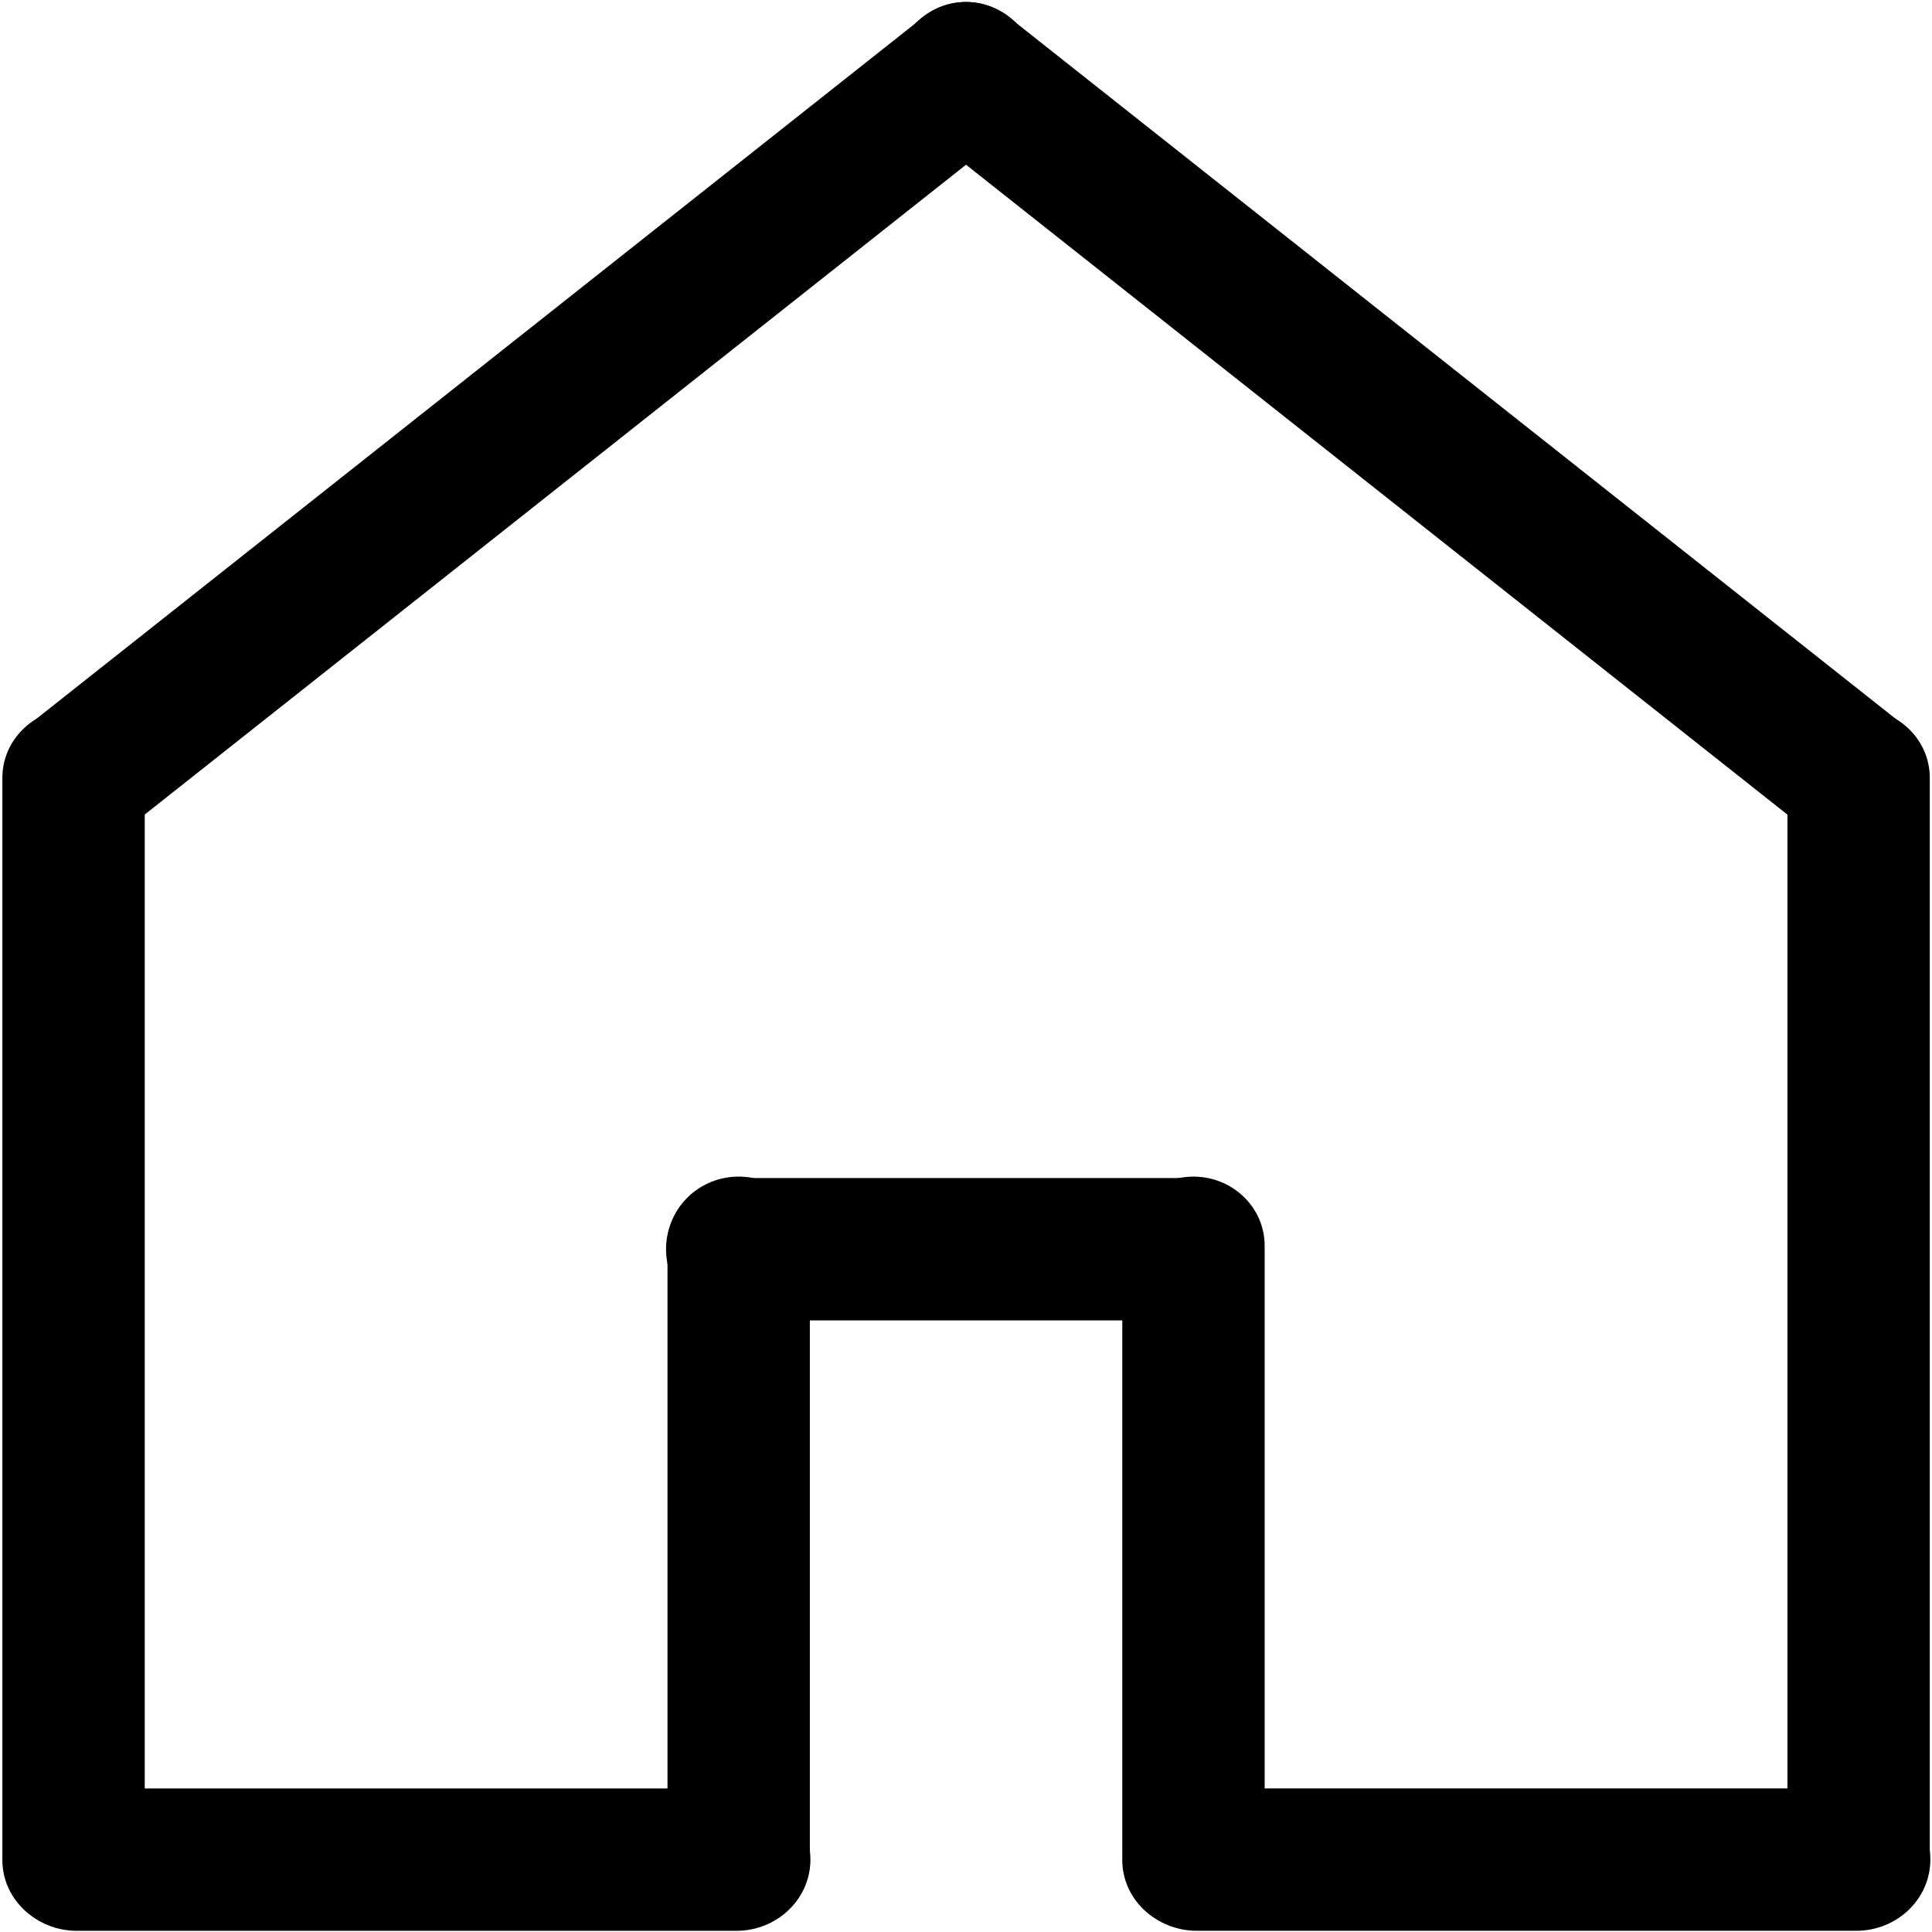
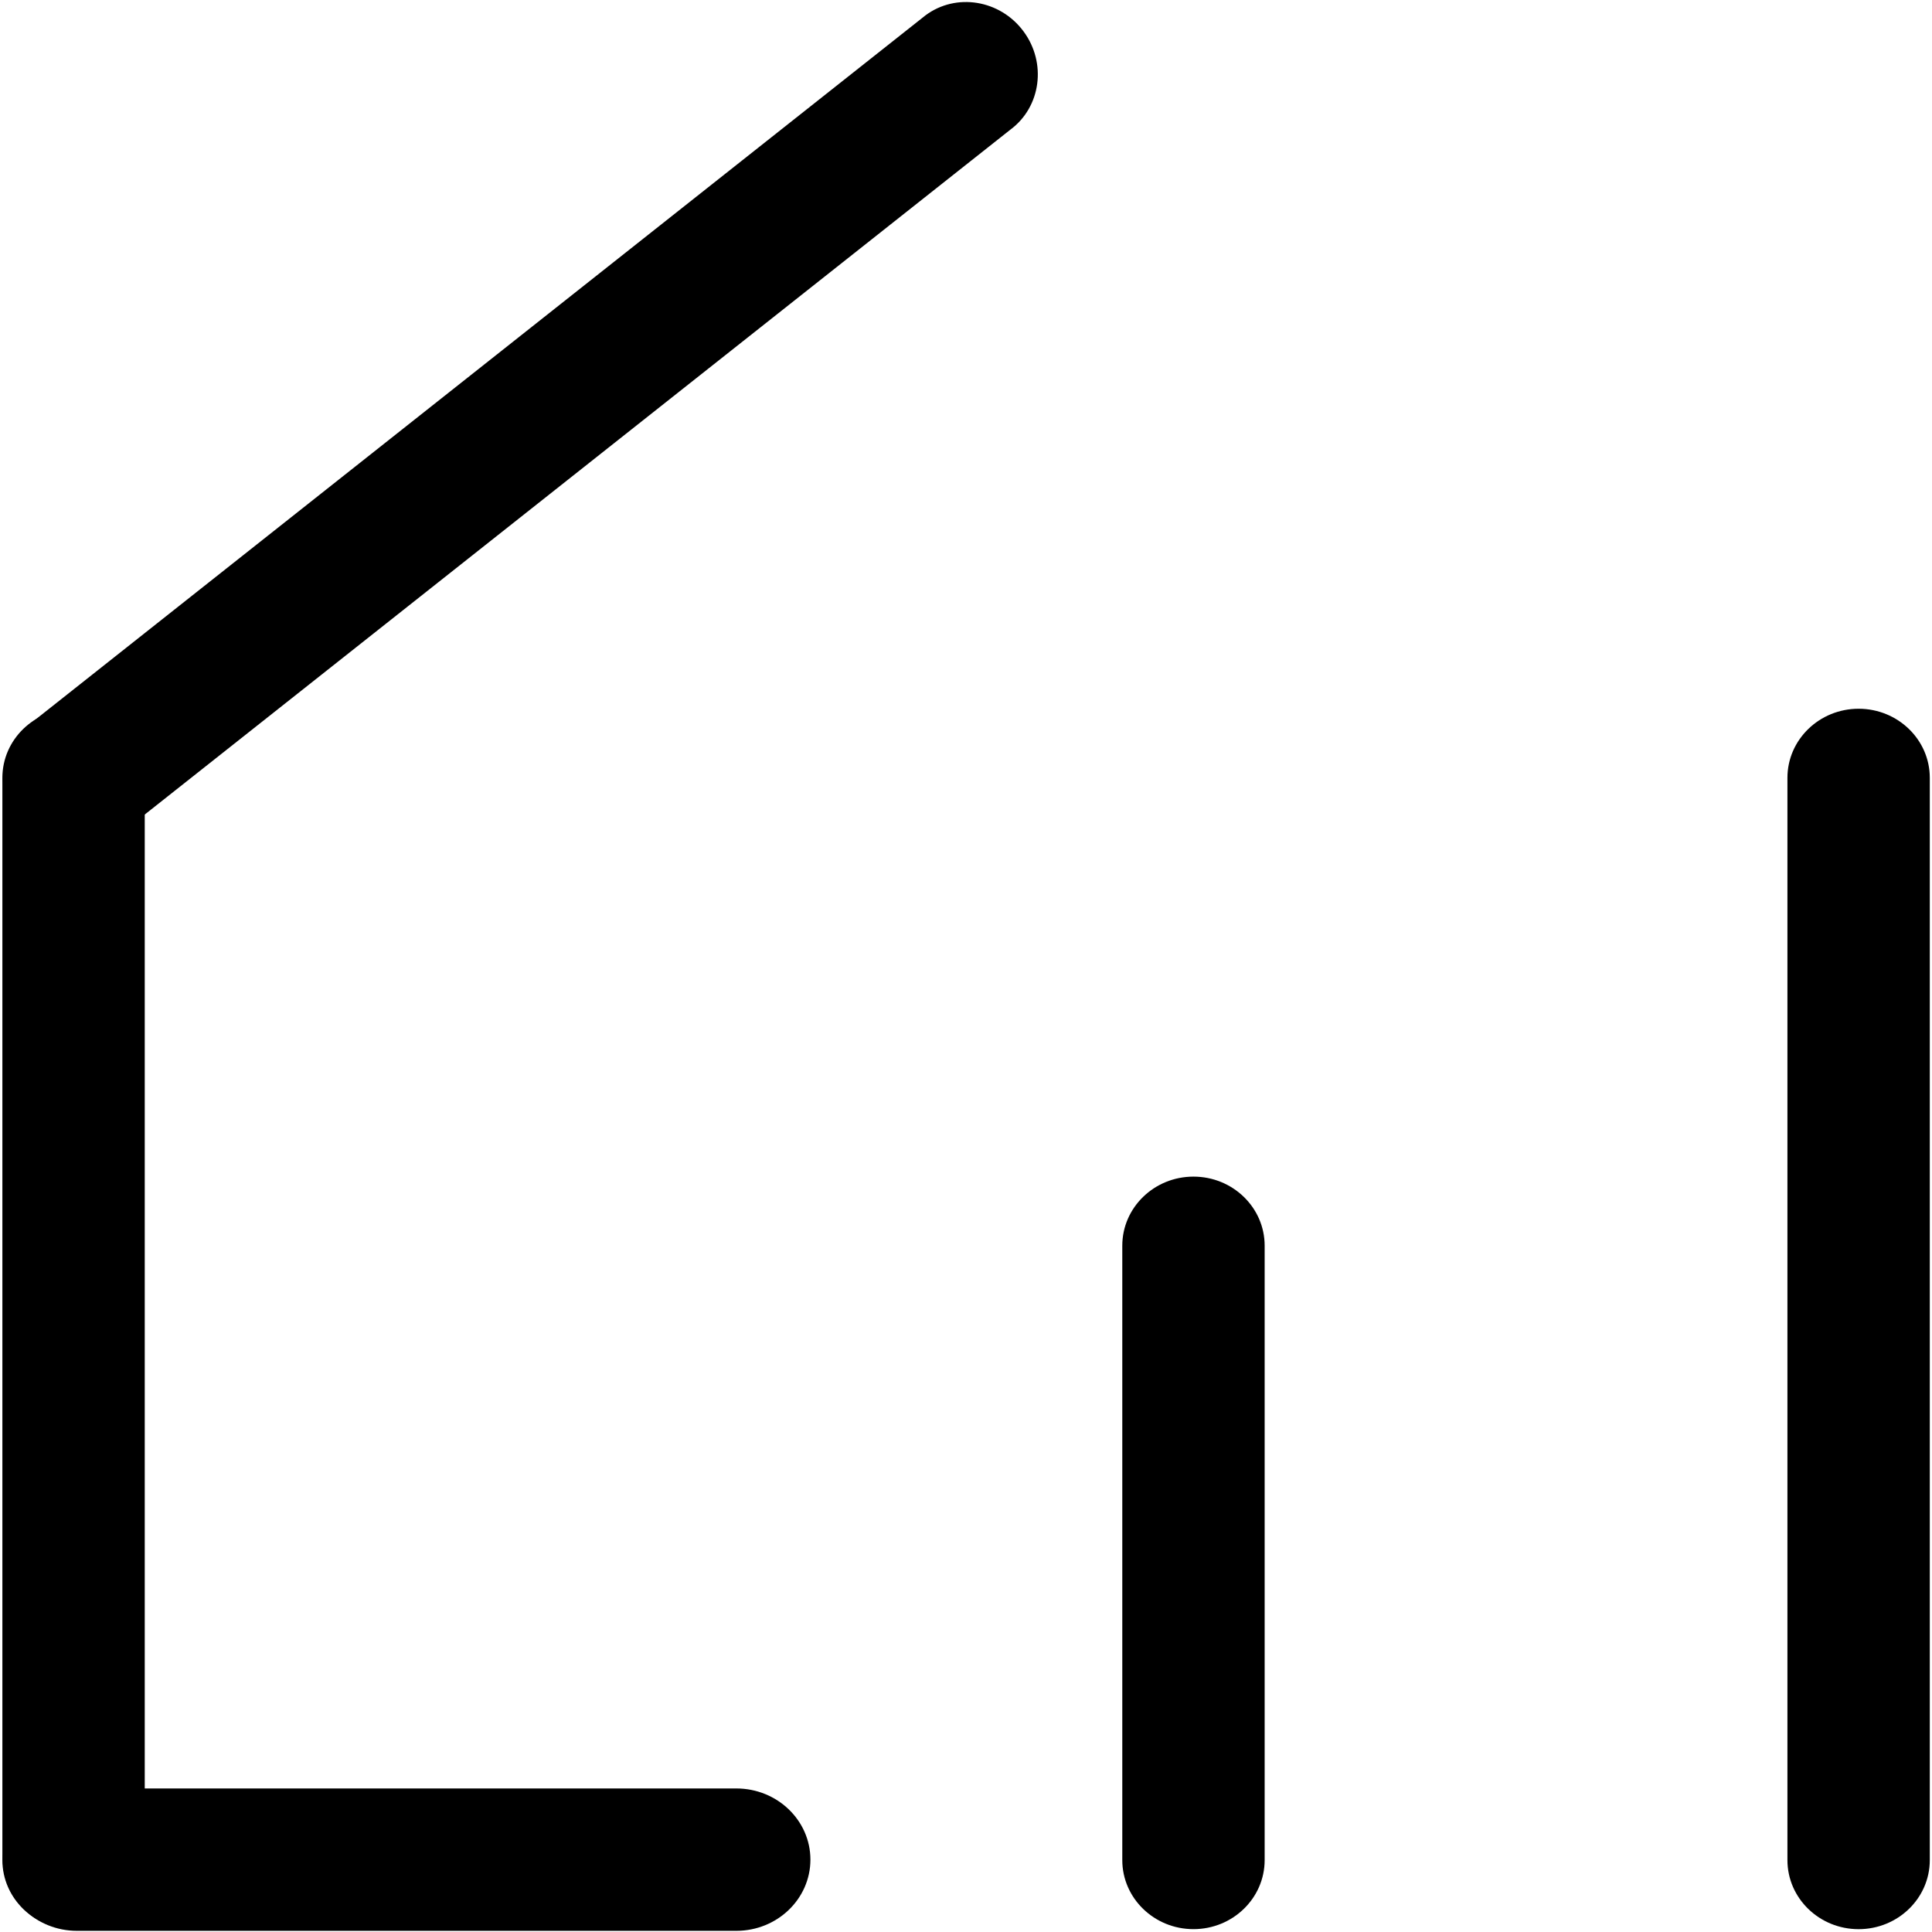
<svg xmlns="http://www.w3.org/2000/svg" width="100%" height="100%" viewBox="0 0 561 561" version="1.1" xml:space="preserve" style="fill-rule:evenodd;clip-rule:evenodd;stroke-linejoin:round;stroke-miterlimit:2;">
  <g transform="matrix(1,0,0,1,-1776,-1034)">
    <g>
      <g transform="matrix(5.94145e-17,0.97,-1,6.12323e-17,1981.55,113.301)">
        <path d="M1506,163.521C1517.41,163.521 1526.67,172.782 1526.67,184.19C1526.67,195.598 1517.41,204.859 1506,204.859L1182,204.859C1170.6,204.859 1161.33,195.598 1161.33,184.19C1161.33,172.782 1170.6,163.521 1182,163.521L1506,163.521Z" />
      </g>
      <g transform="matrix(-0.779,0.578,-0.596,-0.803,3087.64,519.743)">
        <path d="M1523.58,153.243C1534.99,153.243 1544.25,162.505 1544.25,173.913C1544.25,185.32 1534.99,194.582 1523.58,194.582L1182,204.859C1170.6,204.859 1161.33,195.598 1161.33,184.19C1161.33,172.782 1170.6,163.521 1182,163.521L1523.58,153.243Z" />
      </g>
      <g transform="matrix(0.779,0.578,0.596,-0.803,1025.37,519.735)">
-         <path d="M1523.58,153.243C1534.99,153.243 1544.25,162.505 1544.25,173.913C1544.25,185.32 1534.99,194.582 1523.58,194.582L1182,204.859C1170.6,204.859 1161.33,195.598 1161.33,184.19C1161.33,172.782 1170.6,163.521 1182,163.521L1523.58,153.243Z" />
-       </g>
+         </g>
      <g transform="matrix(0.97,-2.38525e-16,2.4563e-16,1,665.131,1210.92)">
-         <path d="M1502.64,165.149C1514.05,165.149 1523.32,174.411 1523.32,185.819C1523.32,197.226 1514.05,206.488 1502.64,206.488L1365.28,206.488C1353.87,206.488 1344.61,197.226 1344.61,185.819C1344.61,174.411 1353.87,165.149 1365.28,165.149L1502.64,165.149Z" />
-       </g>
+         </g>
      <g transform="matrix(2.97939e-16,0.97,-1,3.06862e-16,2176.31,71.378)">
-         <path d="M1549.21,165.149C1560.62,165.149 1569.88,174.411 1569.88,185.819C1569.88,197.226 1560.62,206.488 1549.21,206.488L1365.28,206.488C1353.87,206.488 1344.61,197.226 1344.61,185.819C1344.61,174.411 1353.87,165.149 1365.28,165.149L1549.21,165.149Z" />
-       </g>
+         </g>
      <g transform="matrix(2.97939e-16,0.97,-1,3.06862e-16,2308.37,71.386)">
        <path d="M1549.21,165.149C1560.62,165.149 1569.88,174.411 1569.88,185.819C1569.88,197.226 1560.62,206.488 1549.21,206.488L1365.28,206.488C1353.87,206.488 1344.61,197.226 1344.61,185.819C1344.61,174.411 1353.87,165.149 1365.28,165.149L1549.21,165.149Z" />
      </g>
      <g transform="matrix(1.041,-2.30723e-17,2.53012e-17,1,702.274,1388.16)">
-         <path d="M1549.21,165.149C1560.62,165.149 1569.88,174.411 1569.88,185.819C1569.88,197.226 1560.62,206.488 1549.21,206.488L1365.28,206.488C1353.87,206.488 1344.61,197.226 1344.61,185.819C1344.61,174.411 1353.87,165.149 1365.28,165.149L1549.21,165.149Z" />
-       </g>
+         </g>
      <g transform="matrix(1.041,-2.30723e-17,2.53012e-17,1,377.077,1388.17)">
        <path d="M1549.21,165.149C1560.62,165.149 1569.88,174.411 1569.88,185.819C1569.88,197.226 1560.62,206.488 1549.21,206.488L1365.28,206.488C1353.87,206.488 1344.61,197.226 1344.61,185.819C1344.61,174.411 1353.87,165.149 1365.28,165.149L1549.21,165.149Z" />
      </g>
      <g transform="matrix(5.94145e-17,0.97,-1,6.12323e-17,2499.88,113.309)">
        <path d="M1506,163.521C1517.41,163.521 1526.67,172.782 1526.67,184.19C1526.67,195.598 1517.41,204.859 1506,204.859L1182,204.859C1170.6,204.859 1161.33,195.598 1161.33,184.19C1161.33,172.782 1170.6,163.521 1182,163.521L1506,163.521Z" />
      </g>
    </g>
  </g>
</svg>